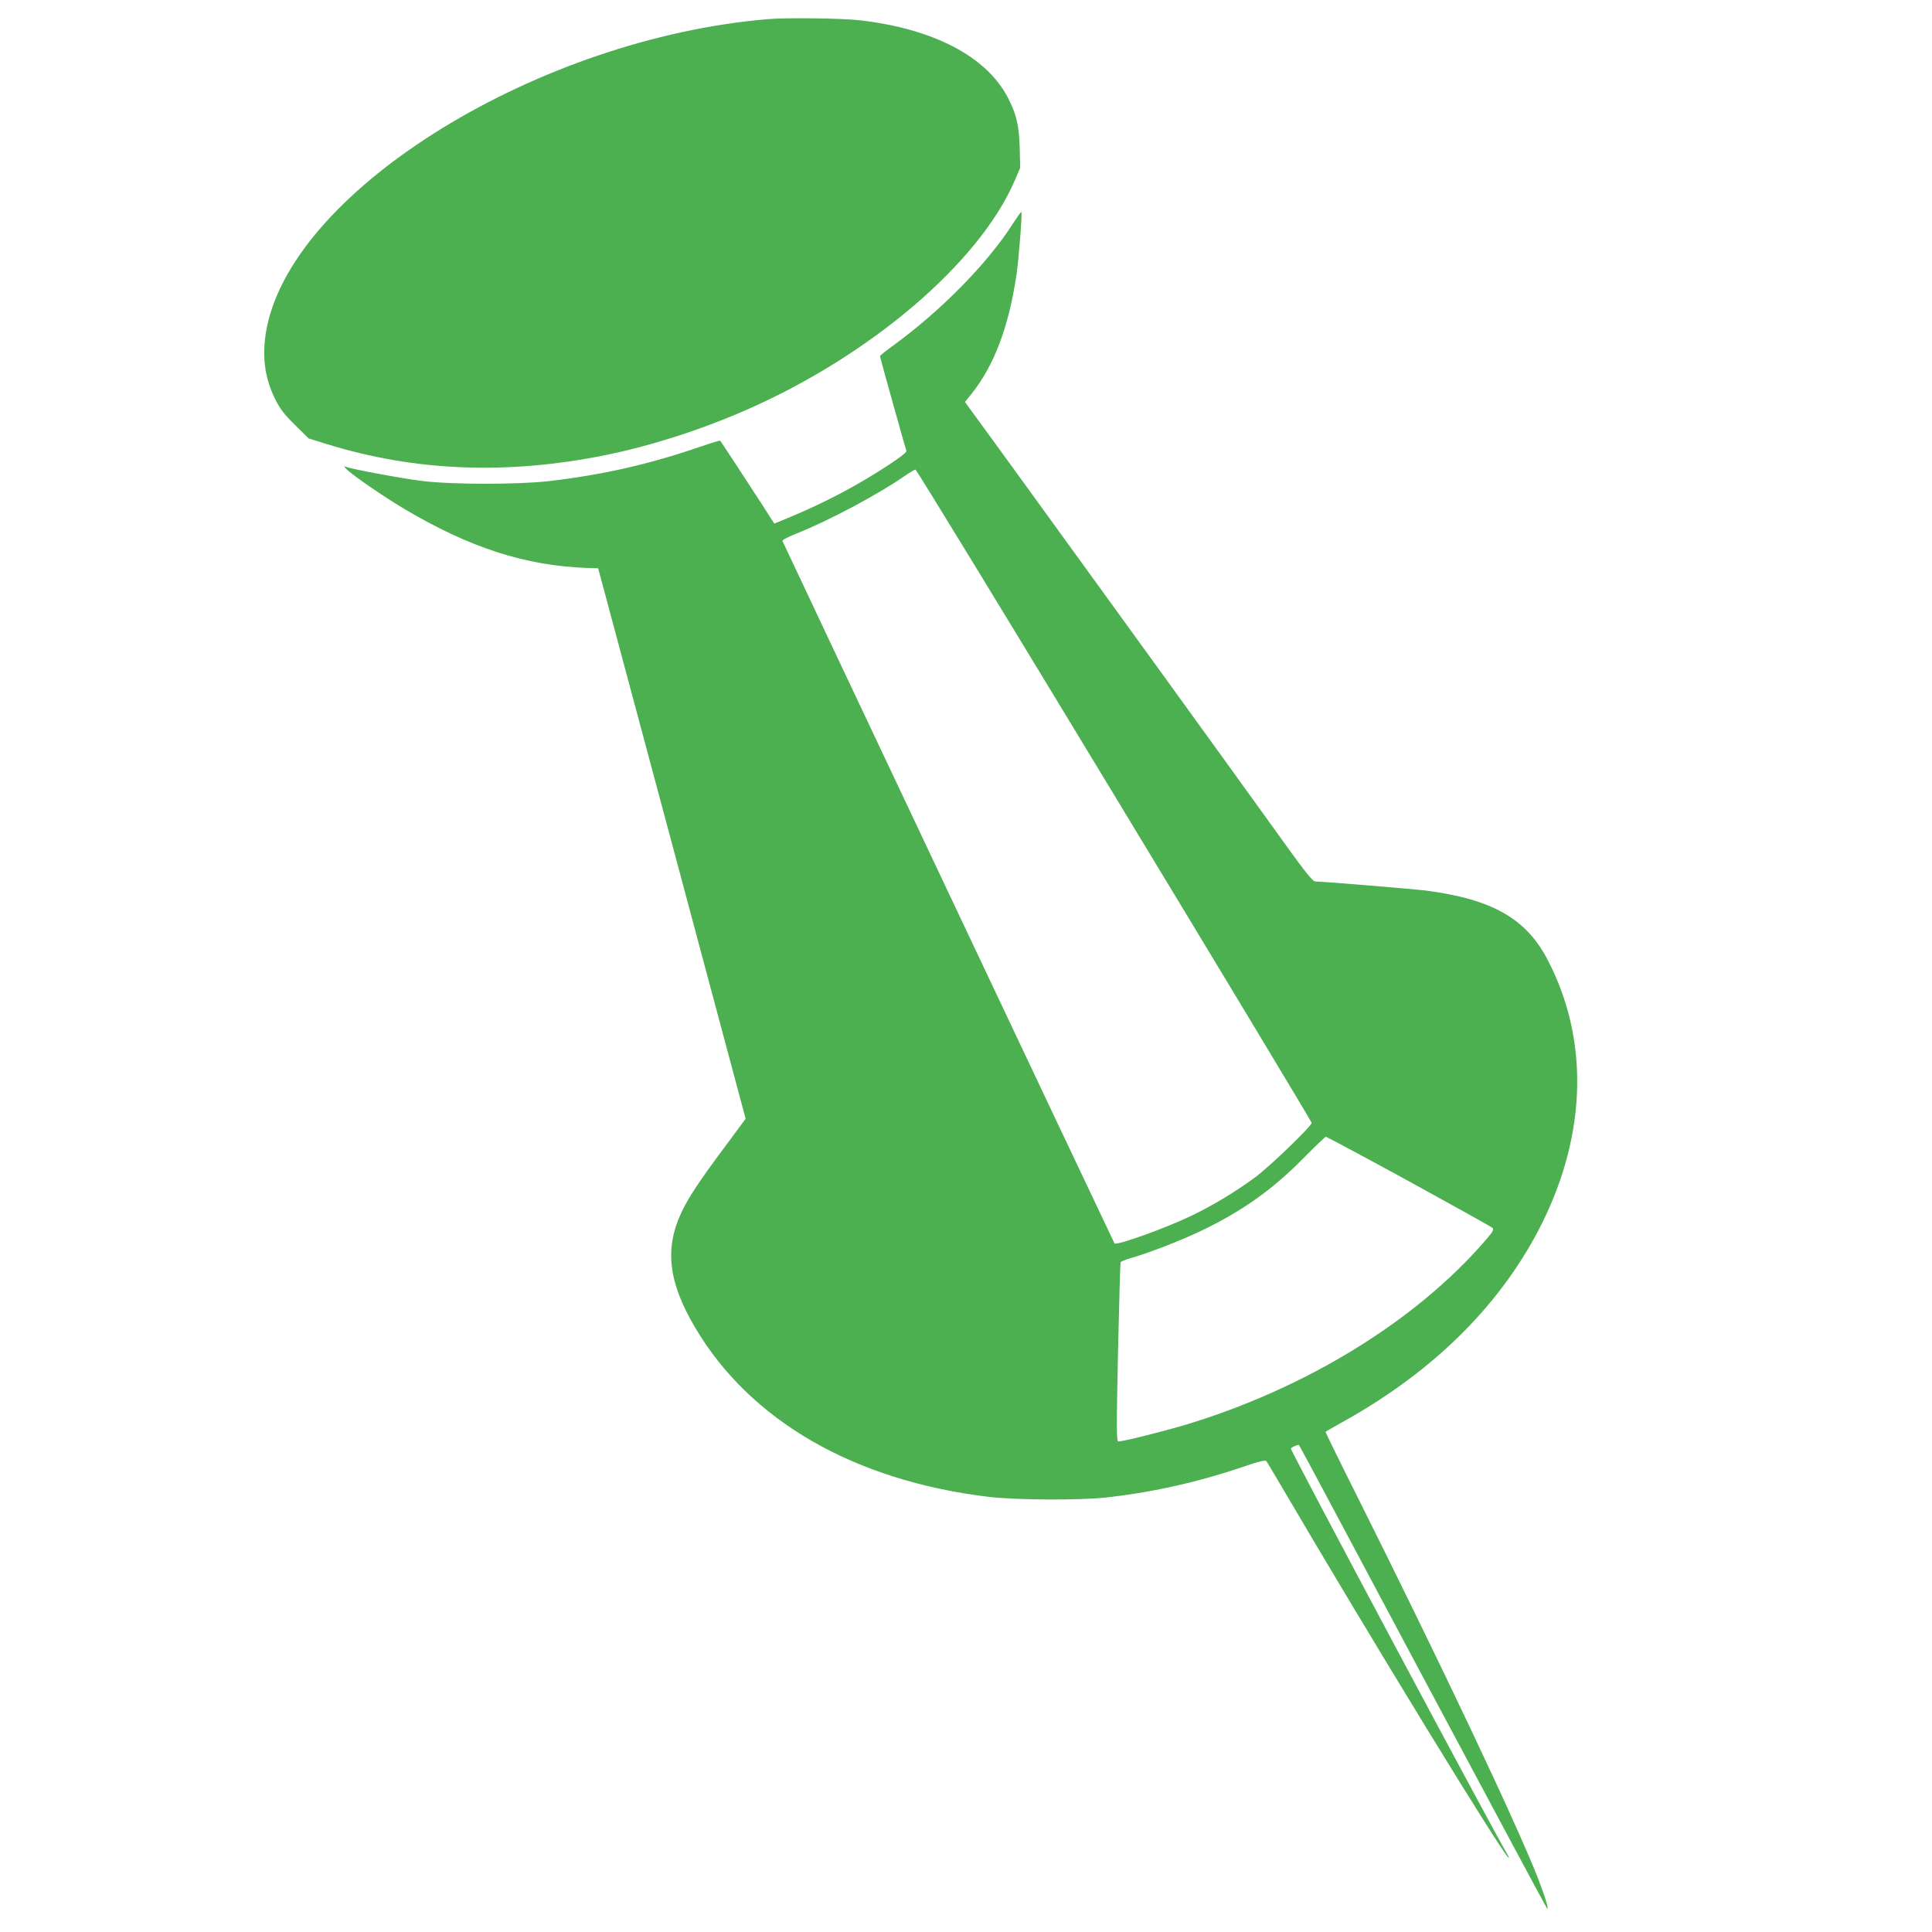
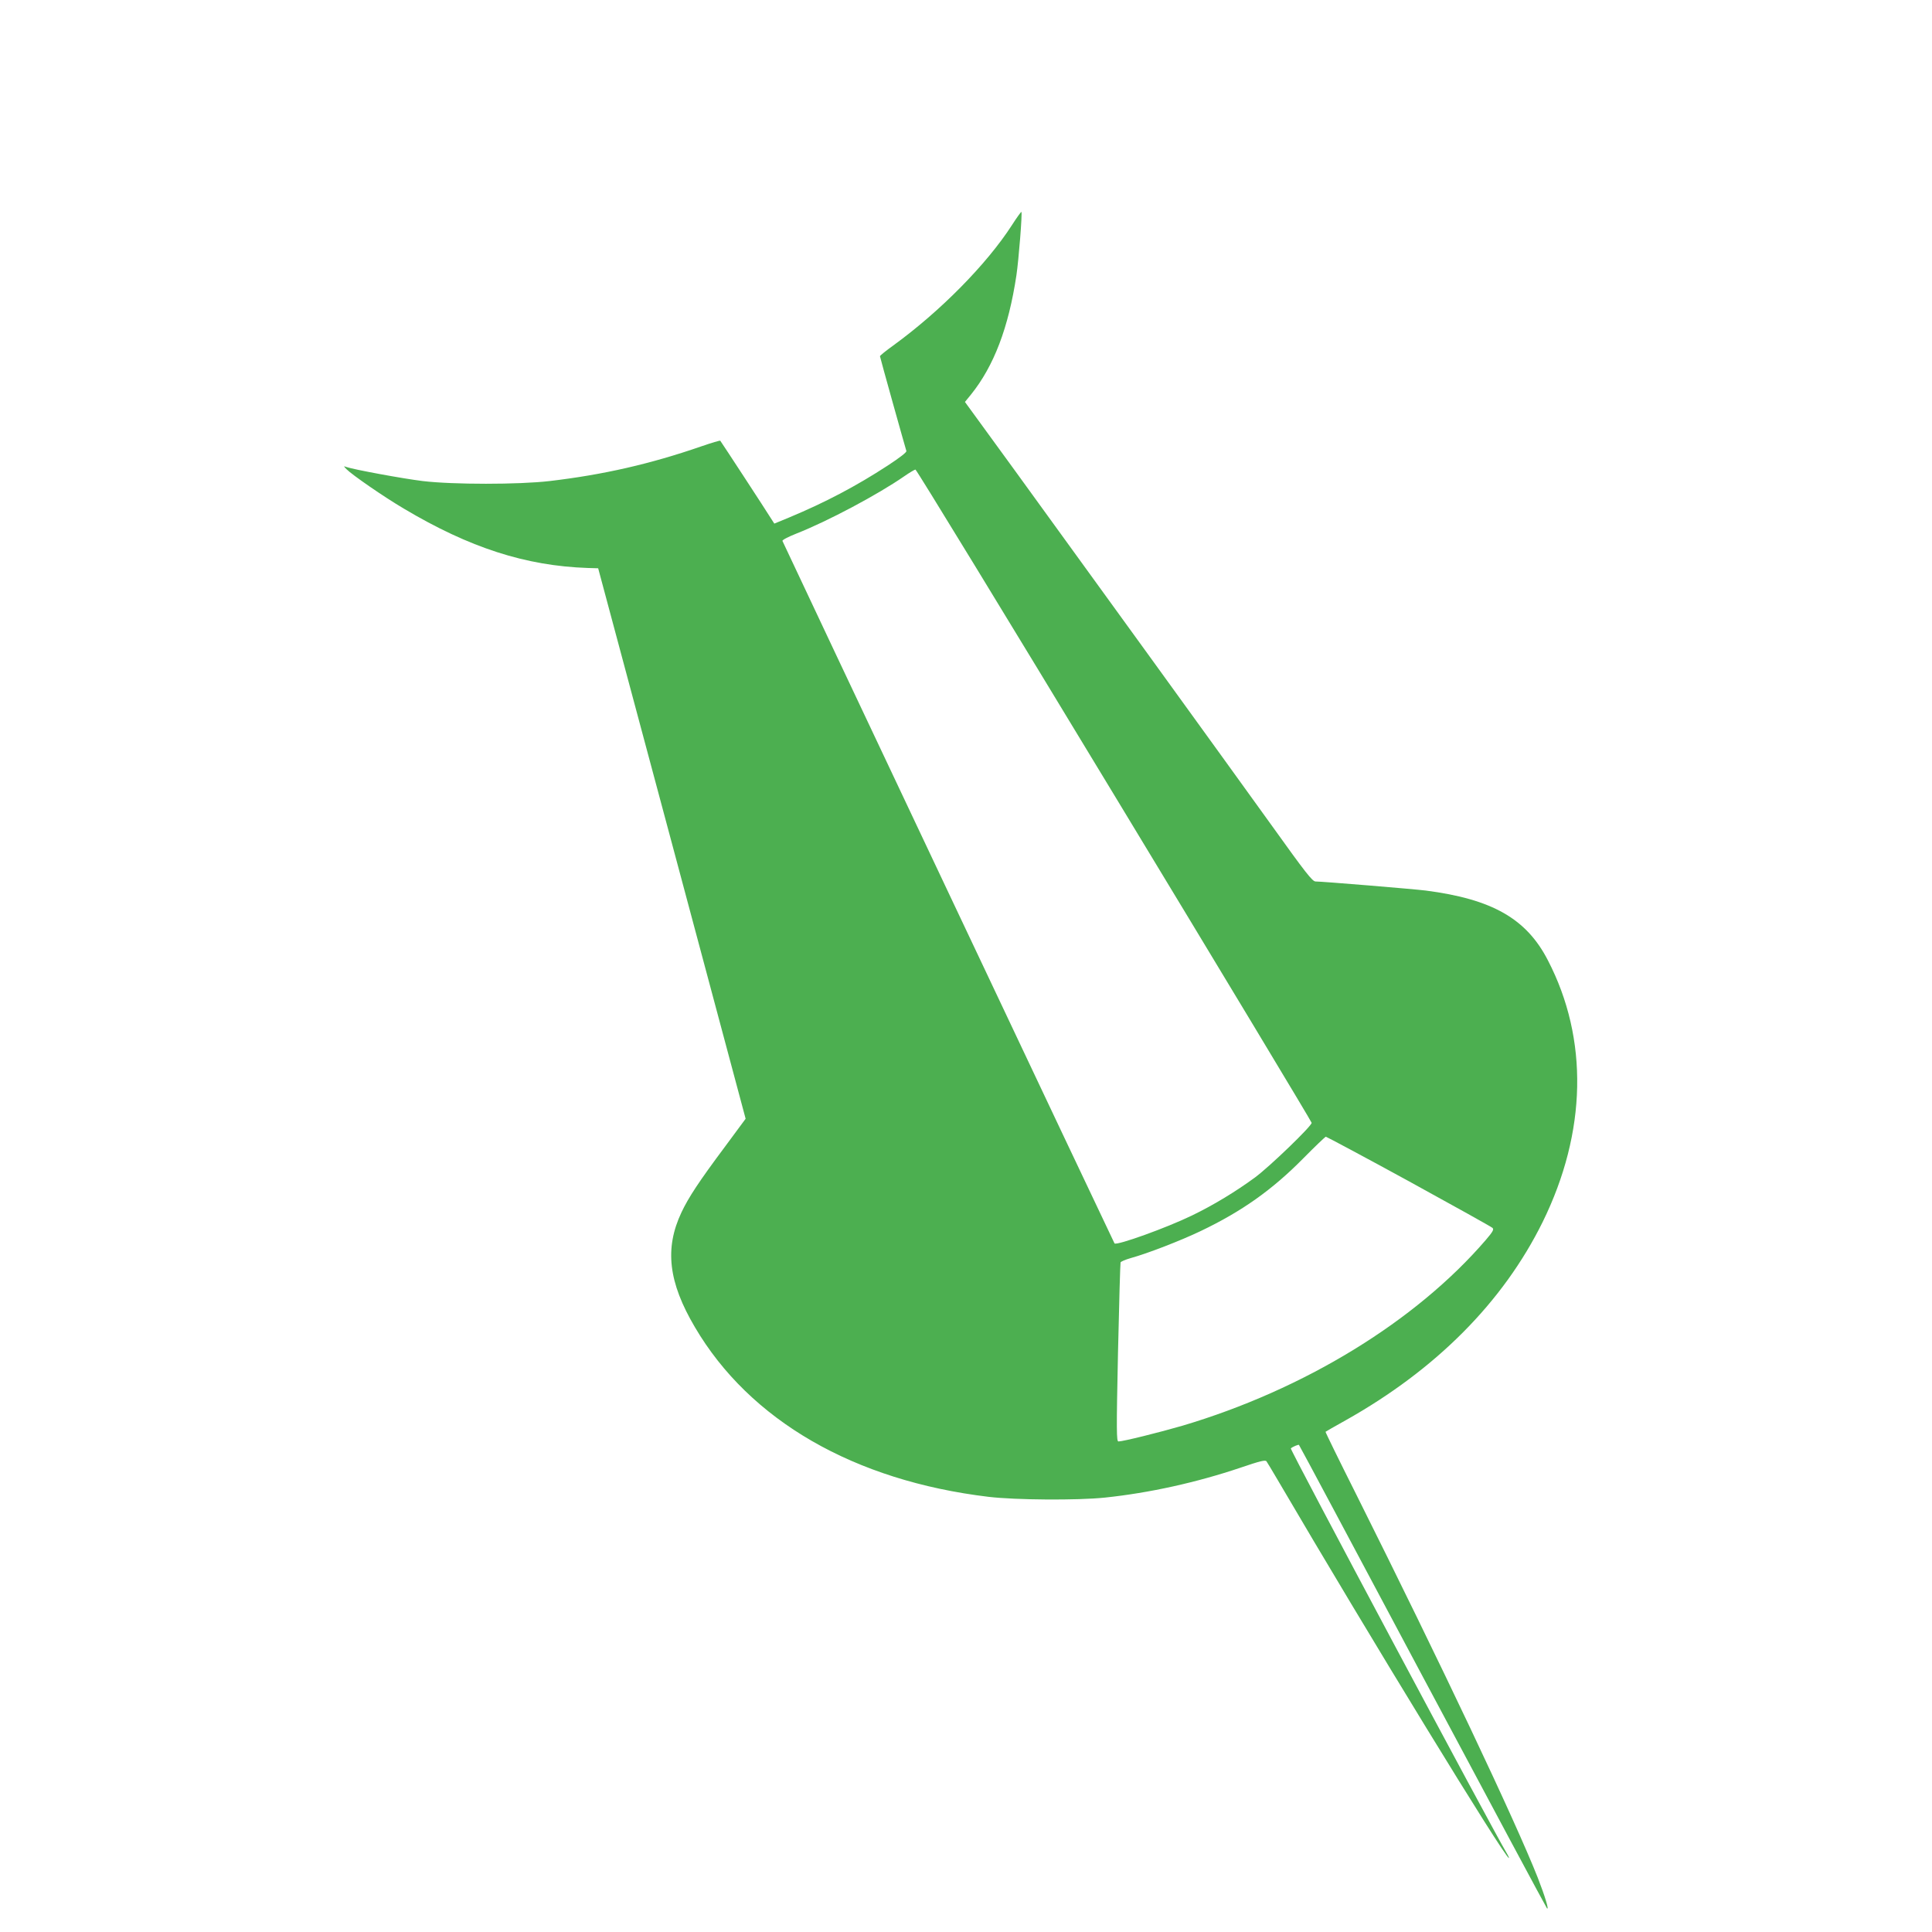
<svg xmlns="http://www.w3.org/2000/svg" version="1.0" width="1280pt" height="1280pt" viewBox="0 0 1280 1280" preserveAspectRatio="xMidYMid meet">
  <g transform="translate(0,1280) scale(0.1,-0.1)" fill="#4caf50" stroke="none">
-     <path d="M5085 12673 c-1513 -128 -3126 -1118 -3316 -2037 -36 -177 -20 -329 52 -476 34 -69 59 -102 133 -175 l91 -90 120 -37 c583 -181 1196 -205 1847 -73 302 62 619 163 923 295 827 360 1551 976 1787 1522 l37 86 -3 129 c-4 151 -22 227 -78 335 -141 273 -491 456 -976 513 -115 14 -495 19 -617 8z" />
    <path d="M6704 11308 c-168 -260 -474 -570 -786 -797 -49 -35 -88 -67 -88 -71 0 -7 166 -600 175 -628 3 -8 -45 -45 -123 -96 -210 -137 -415 -245 -655 -345 l-97 -40 -27 42 c-25 41 -323 497 -331 507 -2 3 -58 -14 -125 -37 -338 -117 -649 -188 -1005 -230 -205 -24 -642 -24 -842 0 -131 16 -456 76 -505 93 -20 7 -20 7 0 -14 36 -37 247 -183 381 -262 435 -259 807 -379 1218 -393 l69 -2 489 -1824 488 -1823 -139 -188 c-168 -225 -240 -334 -286 -432 -113 -239 -87 -463 89 -761 363 -618 1054 -1017 1946 -1124 178 -21 587 -24 770 -5 295 31 607 100 898 198 132 45 166 53 173 42 5 -7 37 -60 71 -118 614 -1048 1509 -2510 1535 -2510 2 0 -4 15 -15 33 -86 142 -1438 2675 -1430 2681 12 11 51 27 54 23 3 -2 371 -692 819 -1533 448 -840 819 -1532 824 -1537 16 -16 -13 80 -61 203 -148 375 -638 1410 -1204 2542 -113 225 -204 411 -202 412 2 2 61 36 133 76 600 337 1044 784 1306 1315 292 595 305 1211 34 1733 -142 276 -369 405 -810 462 -81 10 -684 60 -729 60 -21 0 -65 56 -292 373 -307 427 -1212 1677 -1699 2348 l-332 456 40 49 c152 189 249 444 301 790 15 100 40 414 33 420 -2 2 -31 -38 -63 -88z m679 -3777 c719 -1187 1307 -2163 1307 -2170 0 -22 -275 -287 -374 -361 -128 -94 -276 -184 -419 -253 -169 -82 -497 -200 -513 -185 -4 4 -2178 4603 -2200 4654 -3 6 37 27 90 48 209 82 543 260 716 380 36 25 70 45 75 45 6 1 599 -970 1318 -2158z m1951 -2557 c297 -163 547 -302 554 -309 11 -10 3 -25 -45 -81 -464 -539 -1204 -991 -2010 -1230 -148 -43 -392 -104 -423 -104 -13 0 -14 66 -3 587 7 324 15 593 17 599 2 6 33 19 68 29 112 31 329 115 463 179 274 131 475 274 680 482 77 78 144 142 149 143 4 0 252 -132 550 -295z" />
  </g>
</svg>